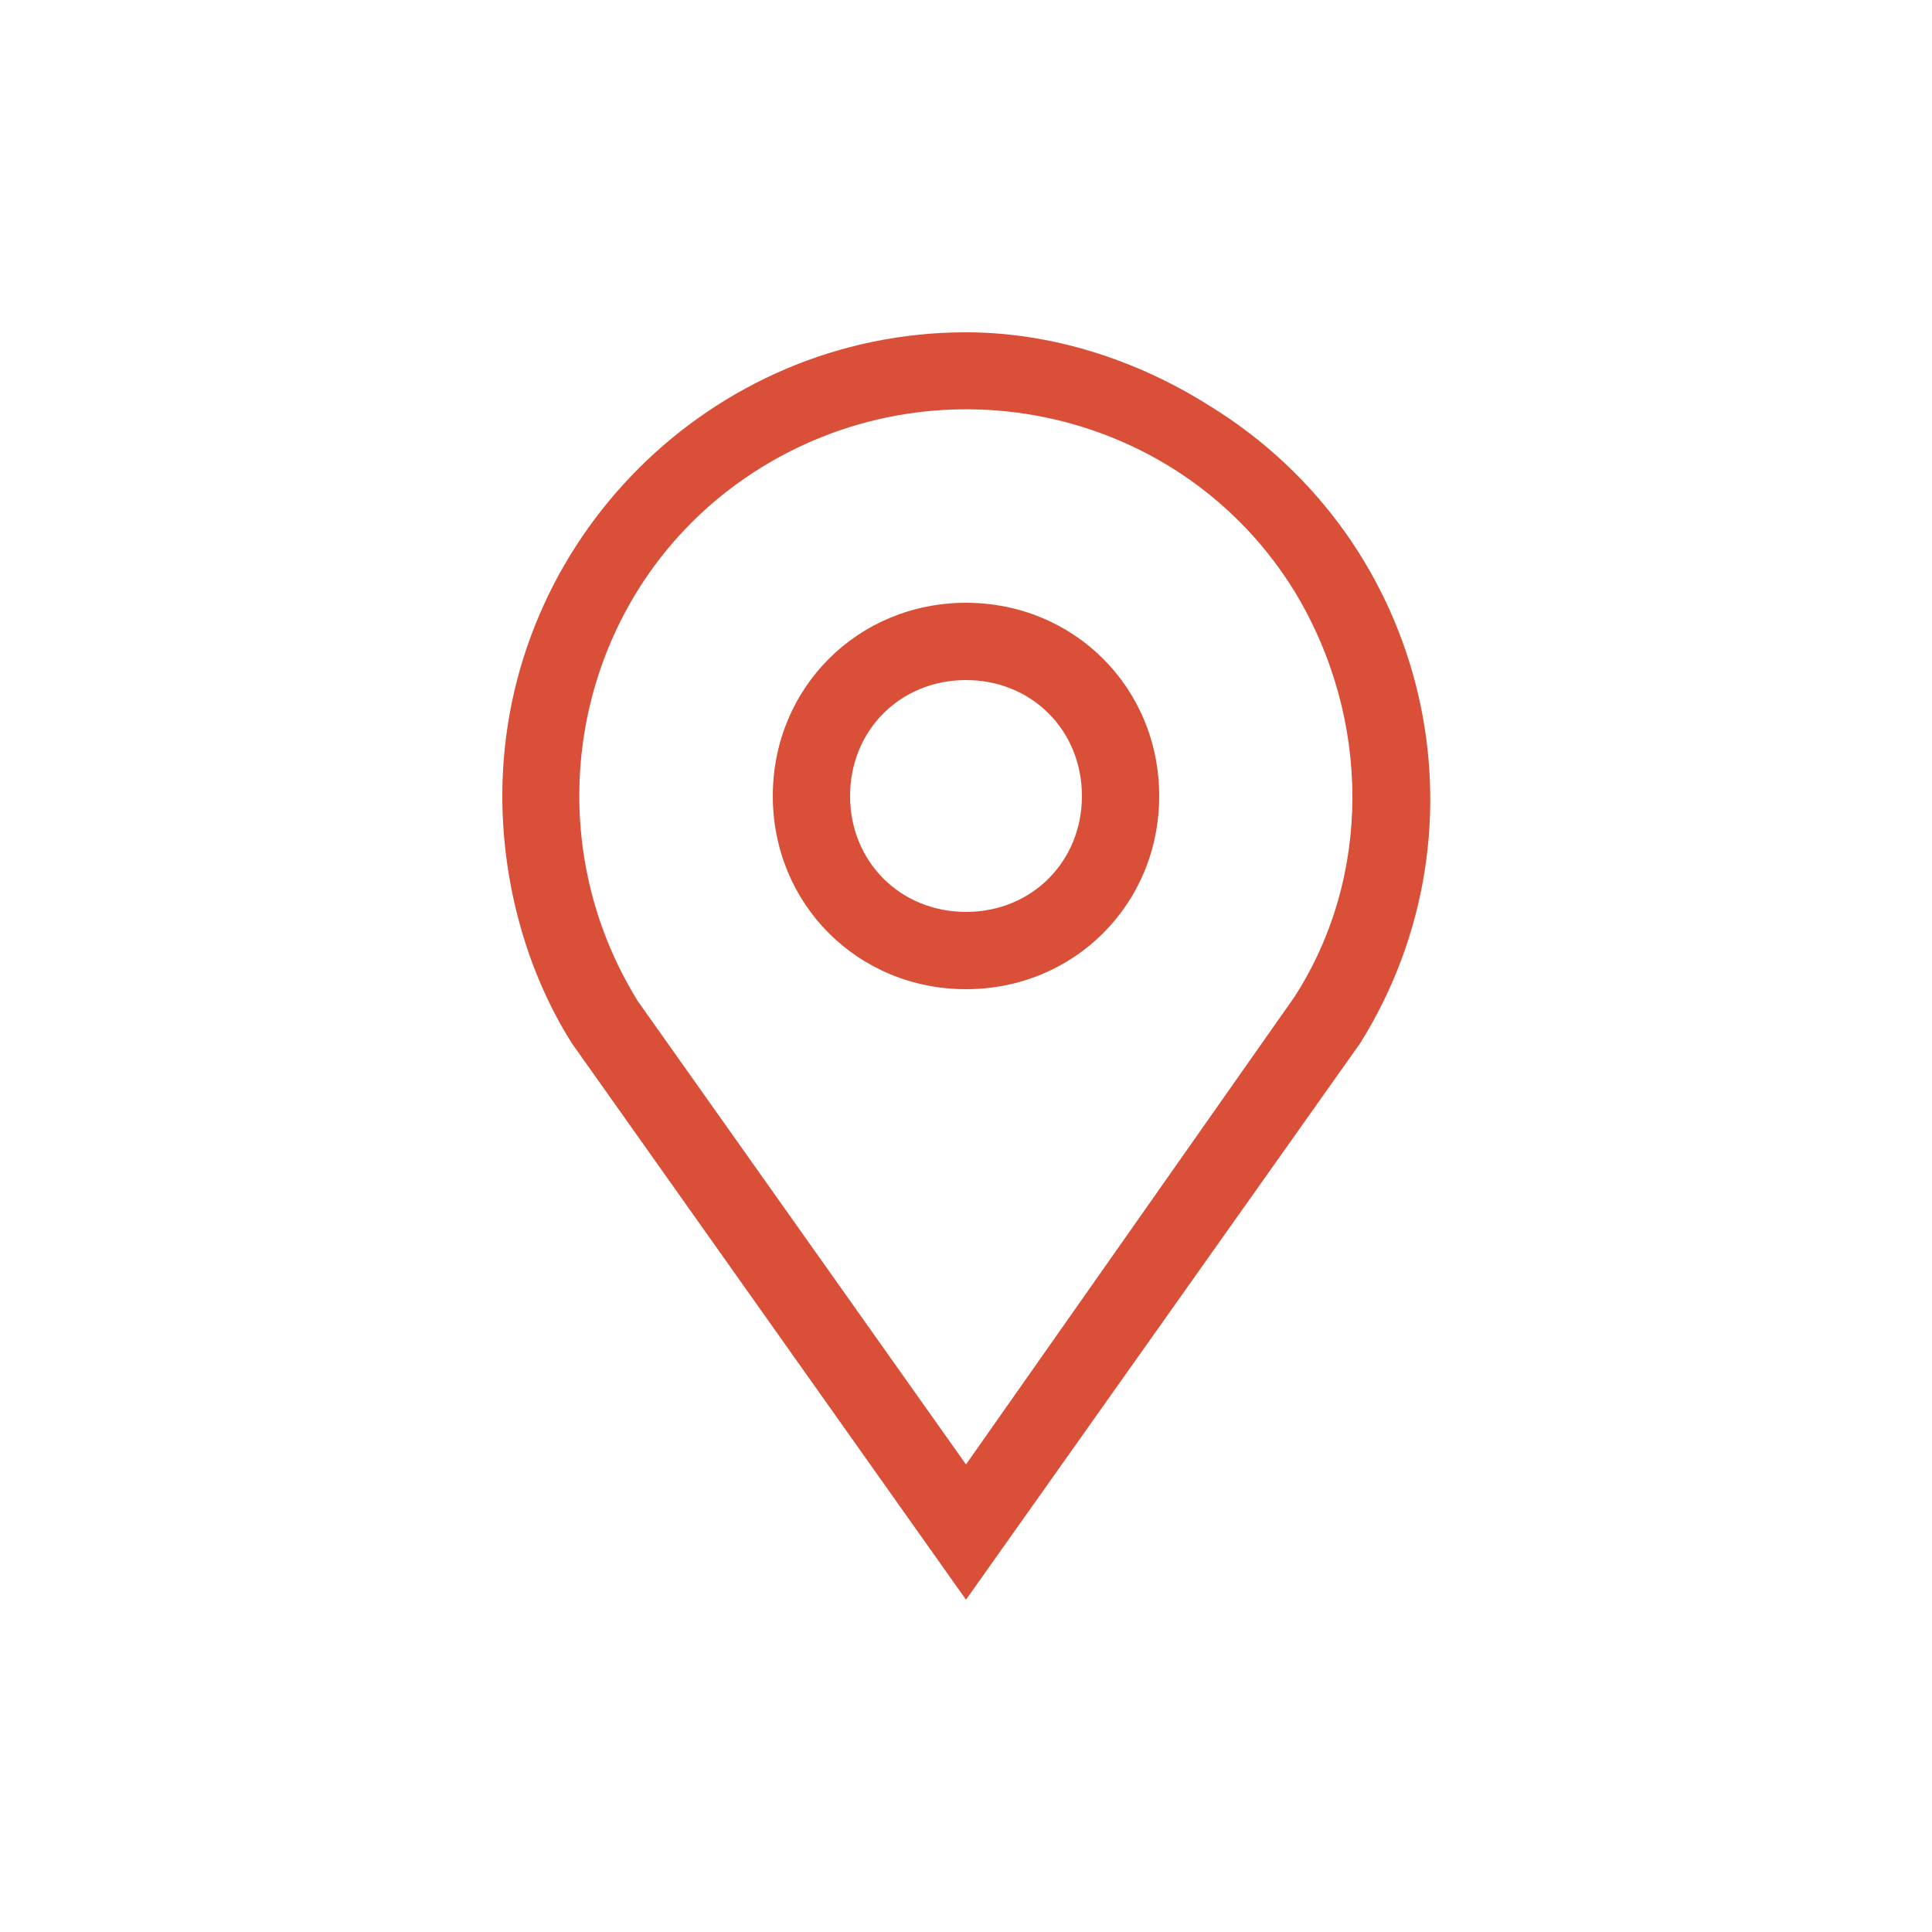
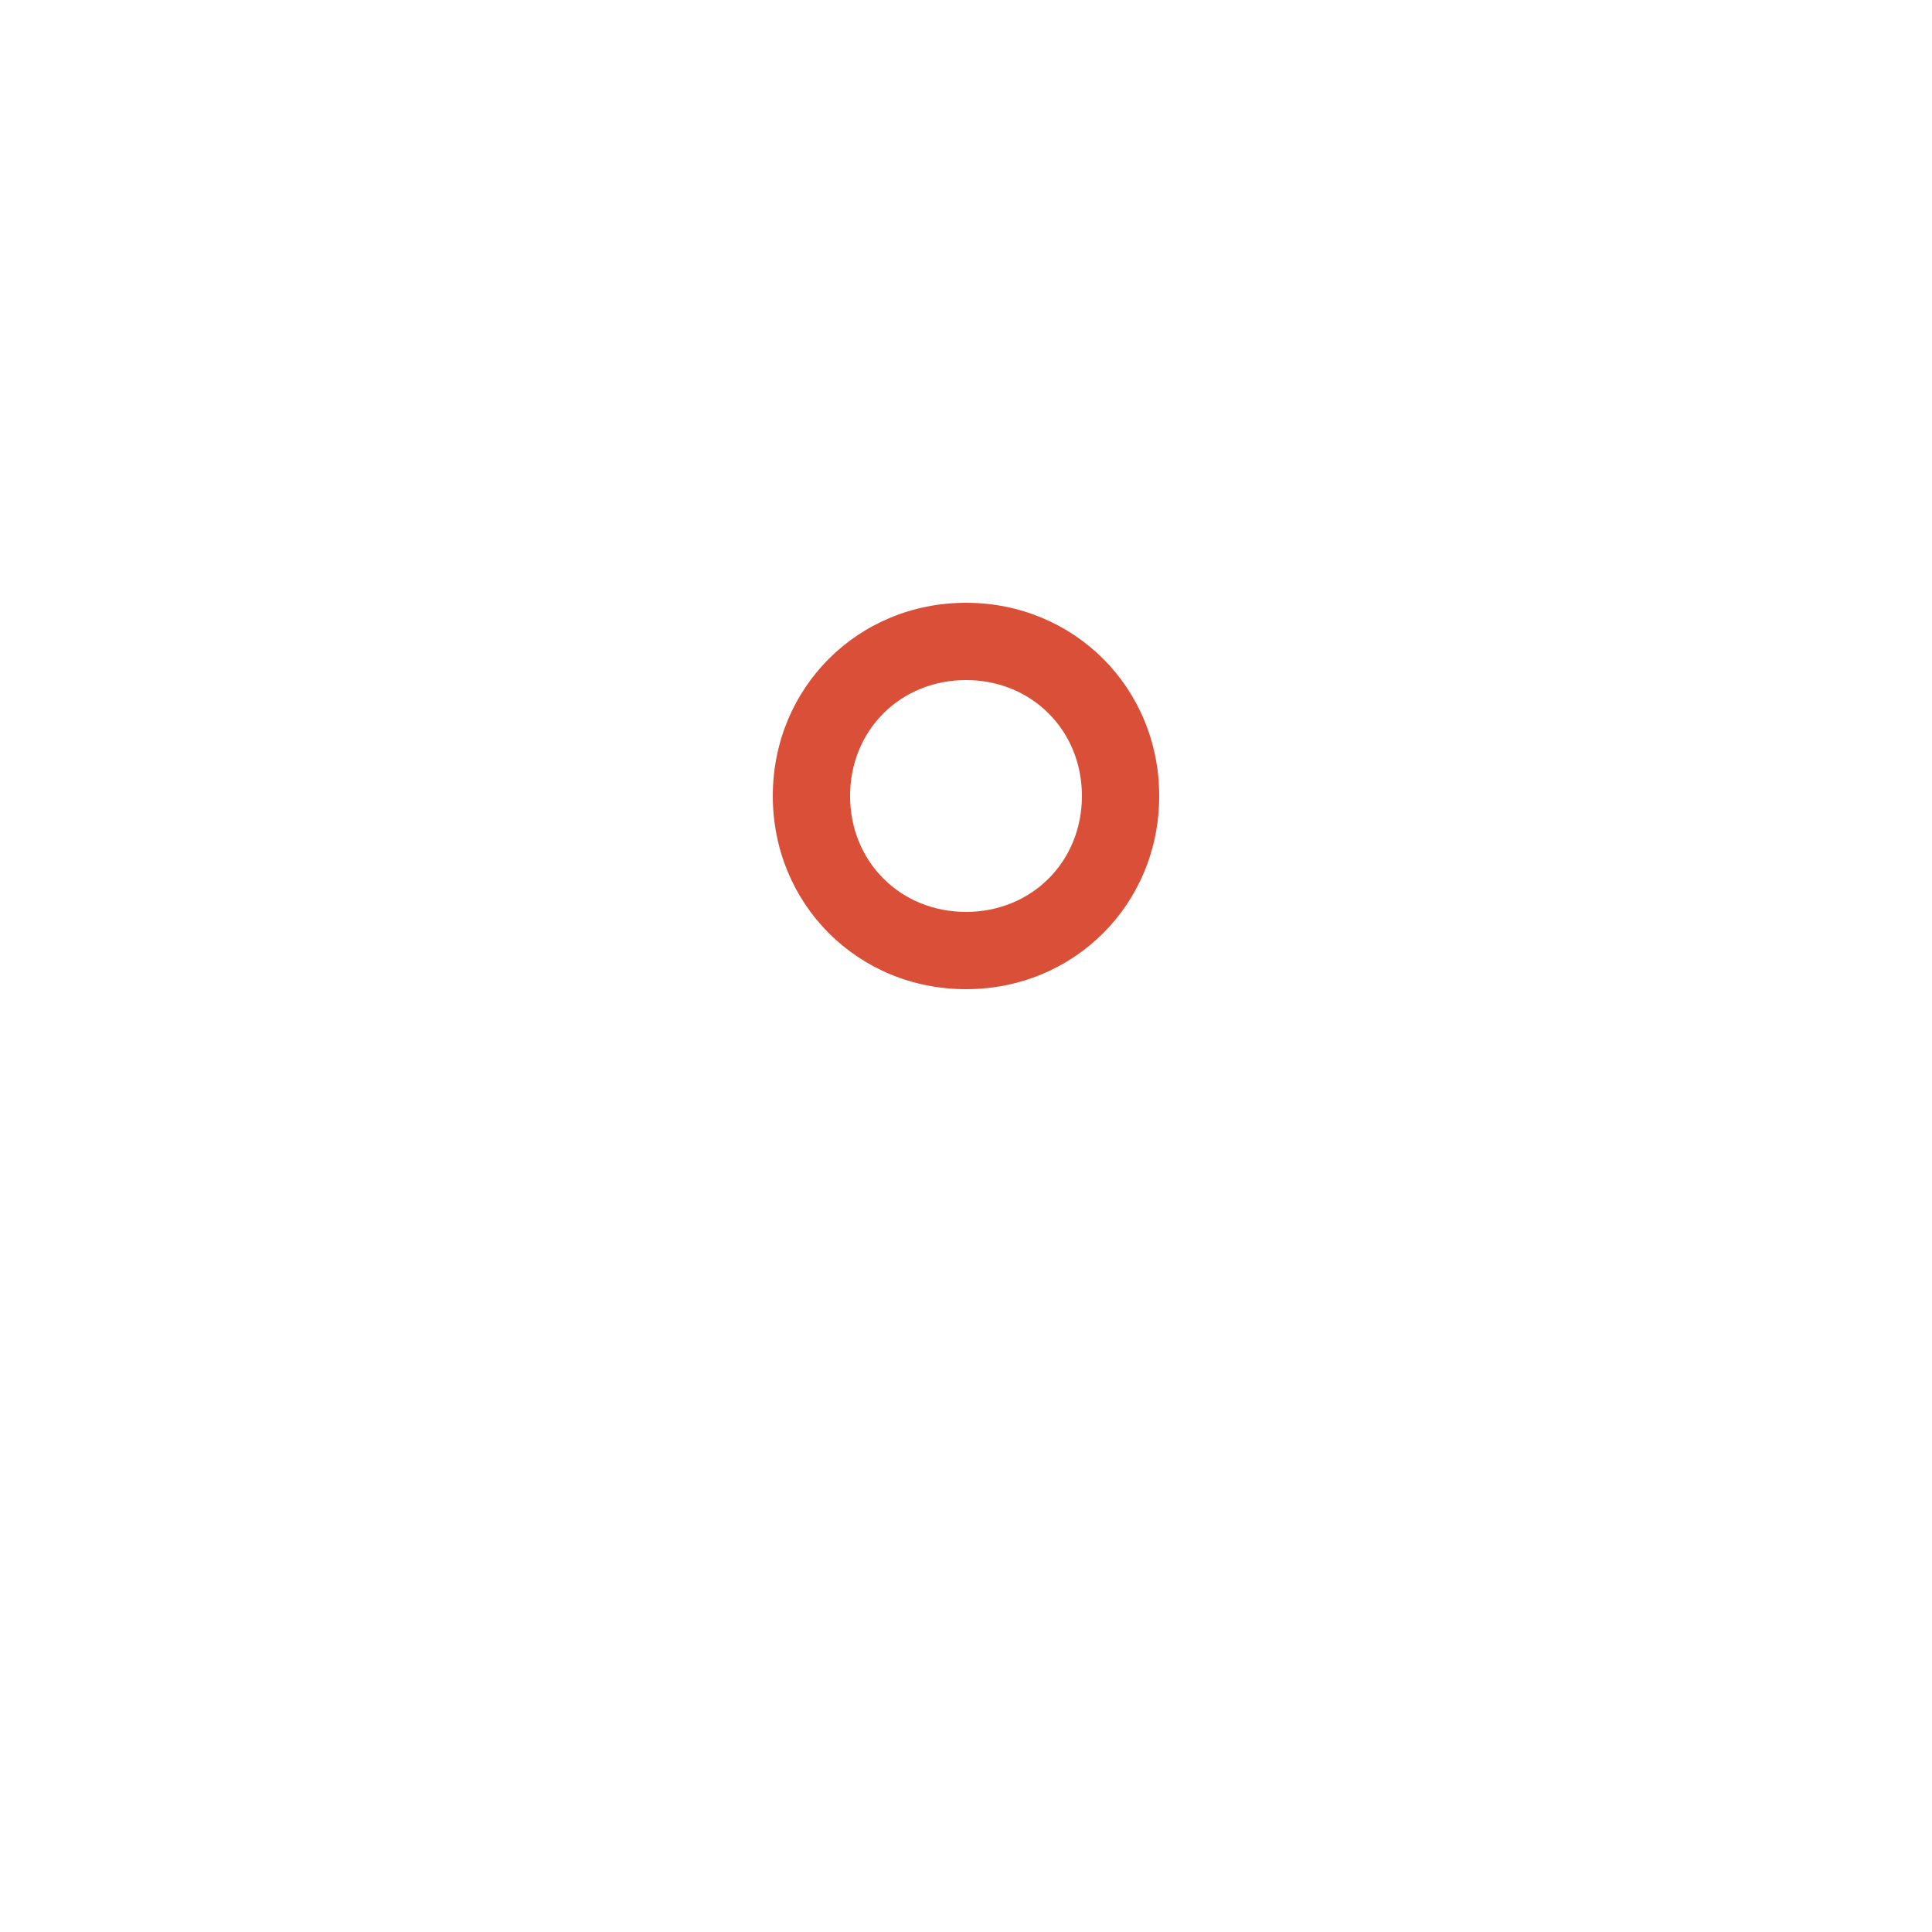
<svg xmlns="http://www.w3.org/2000/svg" version="1.1" id="Layer_1" x="0px" y="0px" viewBox="0 0 50 50" style="enable-background:new 0 0 50 50;" xml:space="preserve">
  <style type="text/css">
	.st0{fill:#D94F37;}
</style>
  <title>Artboard 1</title>
-   <path class="st0" d="M25,8.6c-6.6,0-12,5.4-12,12c0,2.2,0.6,4.5,1.8,6.4L25,41.4L35.2,27c3.5-5.6,1.8-13-3.9-16.5  C29.4,9.3,27.2,8.6,25,8.6z M33.5,25.8L25,37.9l-8.5-12C13.6,21.2,15,15,19.7,12.1s10.9-1.5,13.8,3.2C35.5,18.6,35.5,22.7,33.5,25.8  L33.5,25.8z" />
  <path class="st0" d="M25,15.6c-2.8,0-5,2.2-5,5s2.2,5,5,5s5-2.2,5-5S27.8,15.6,25,15.6C25,15.6,25,15.6,25,15.6z M25,23.6  c-1.7,0-3-1.3-3-3s1.3-3,3-3s3,1.3,3,3C28,22.3,26.7,23.6,25,23.6z" />
</svg>